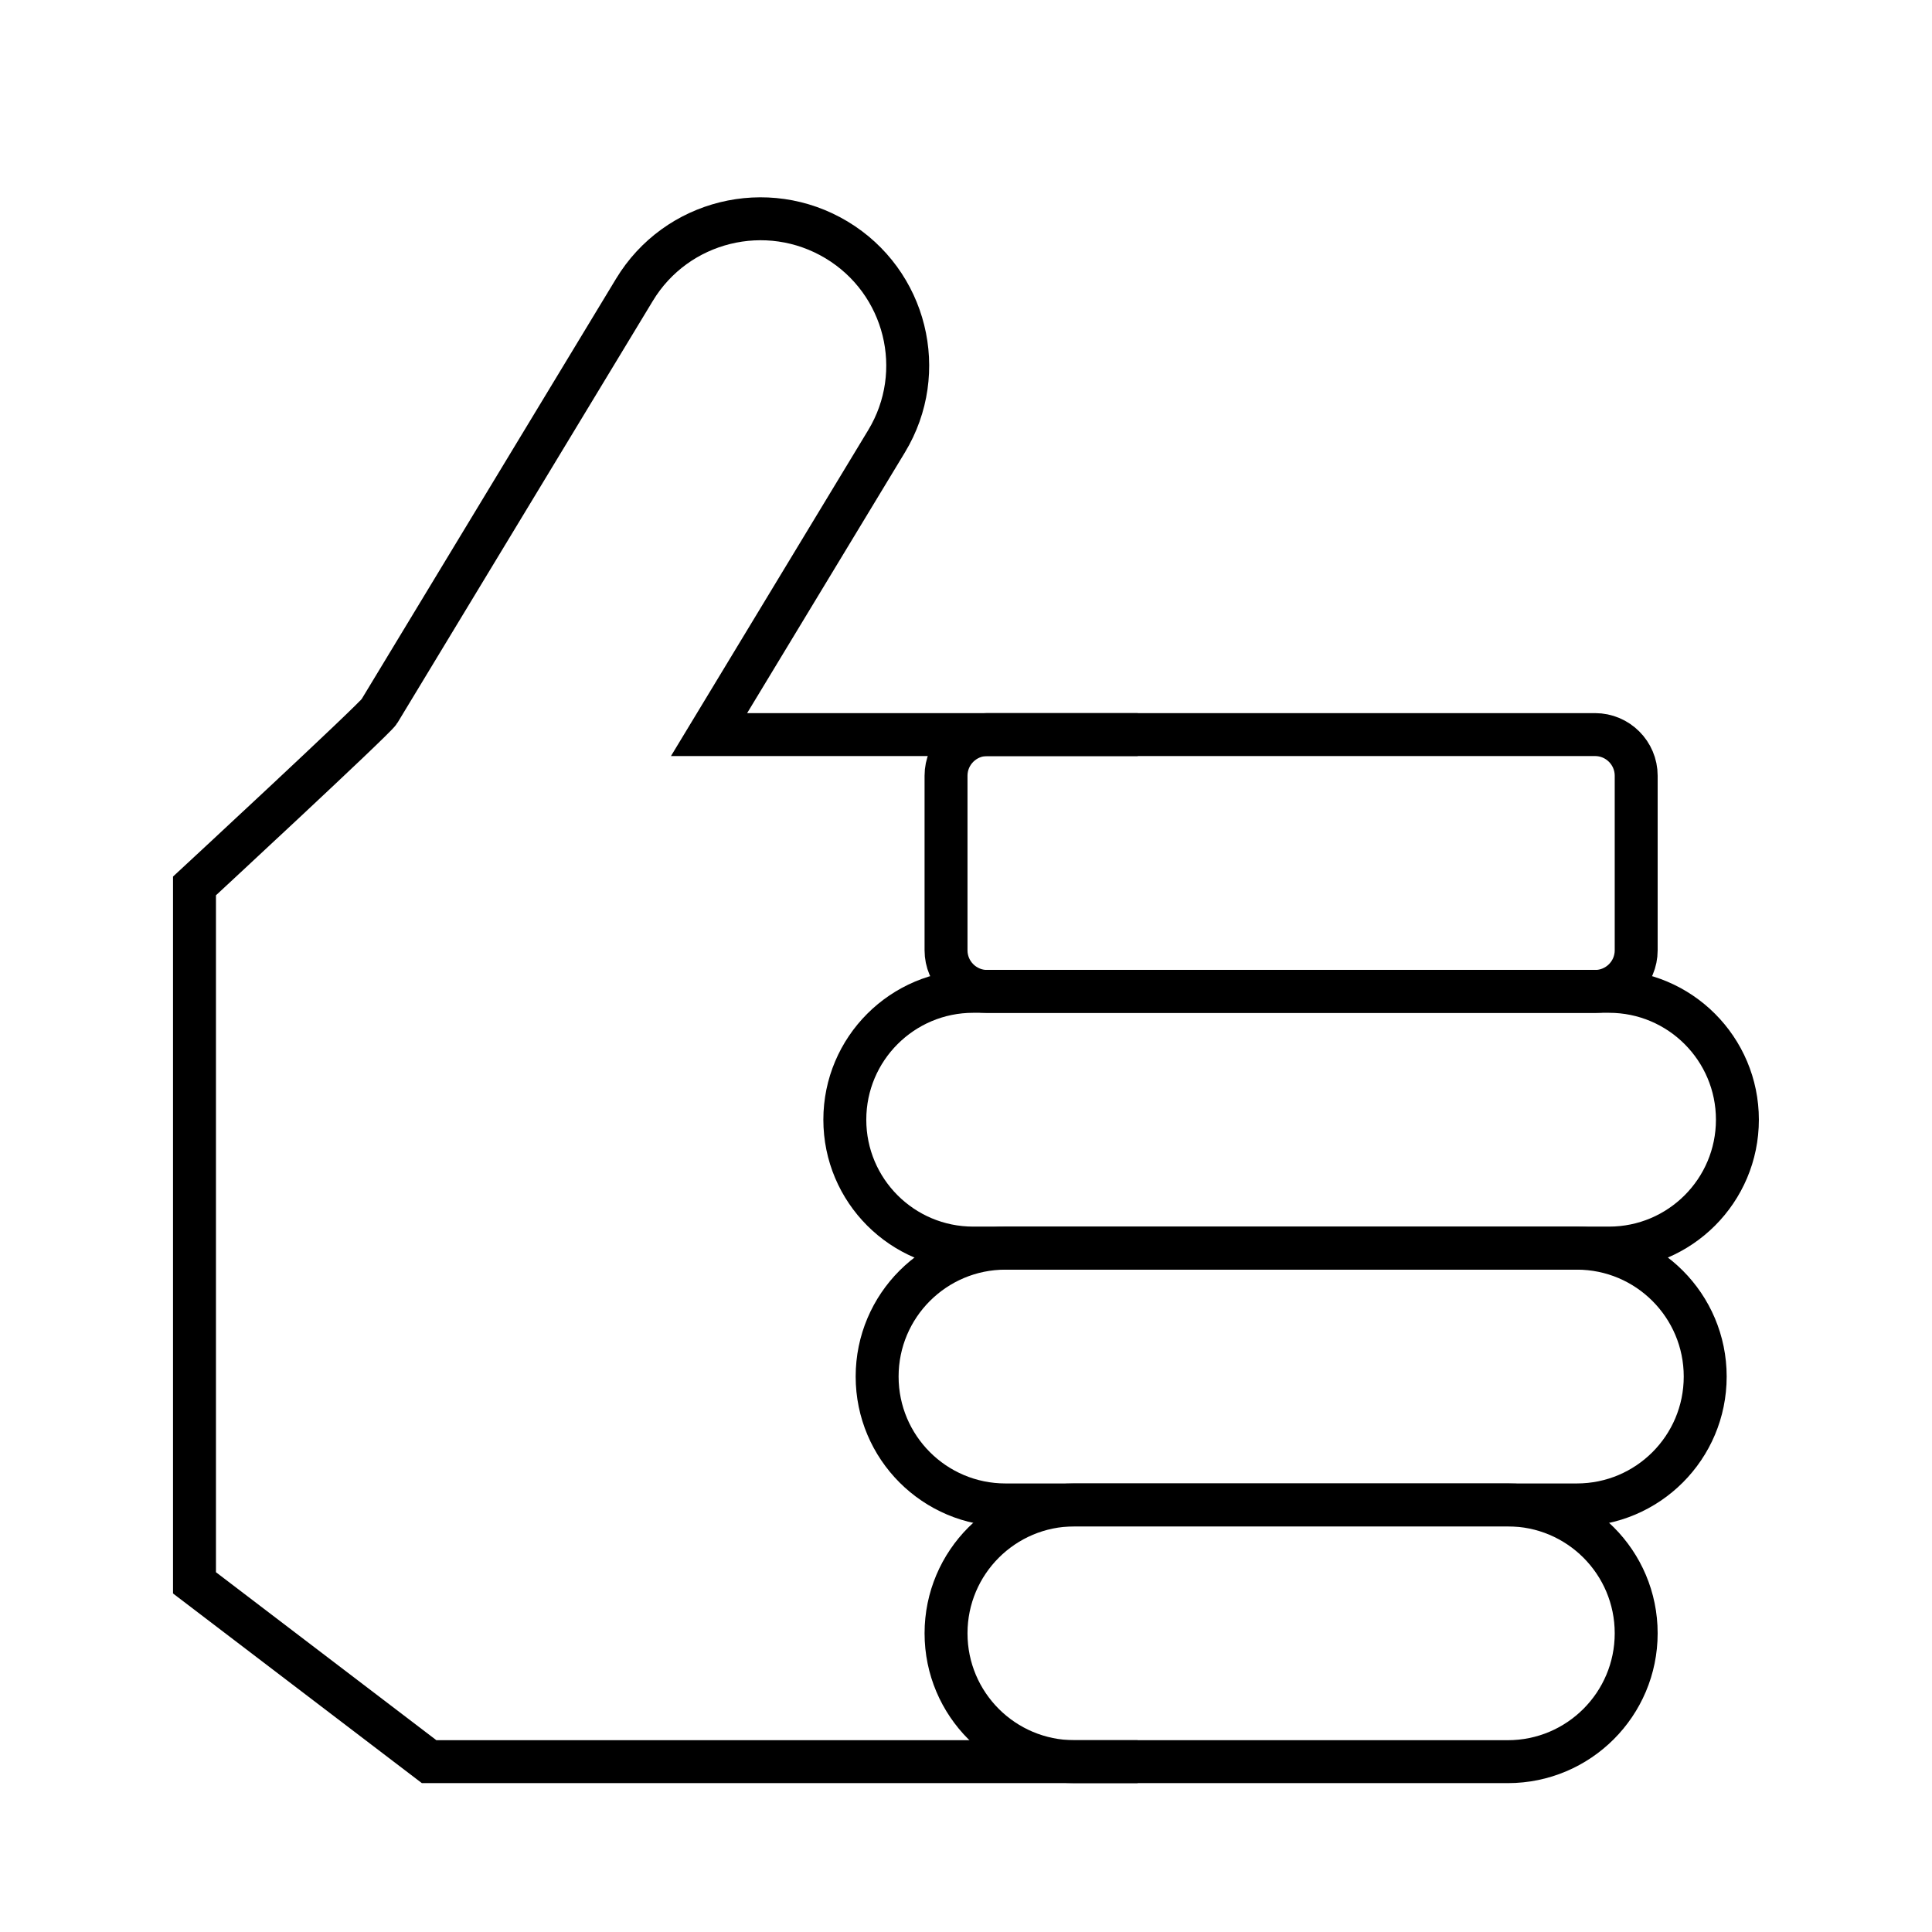
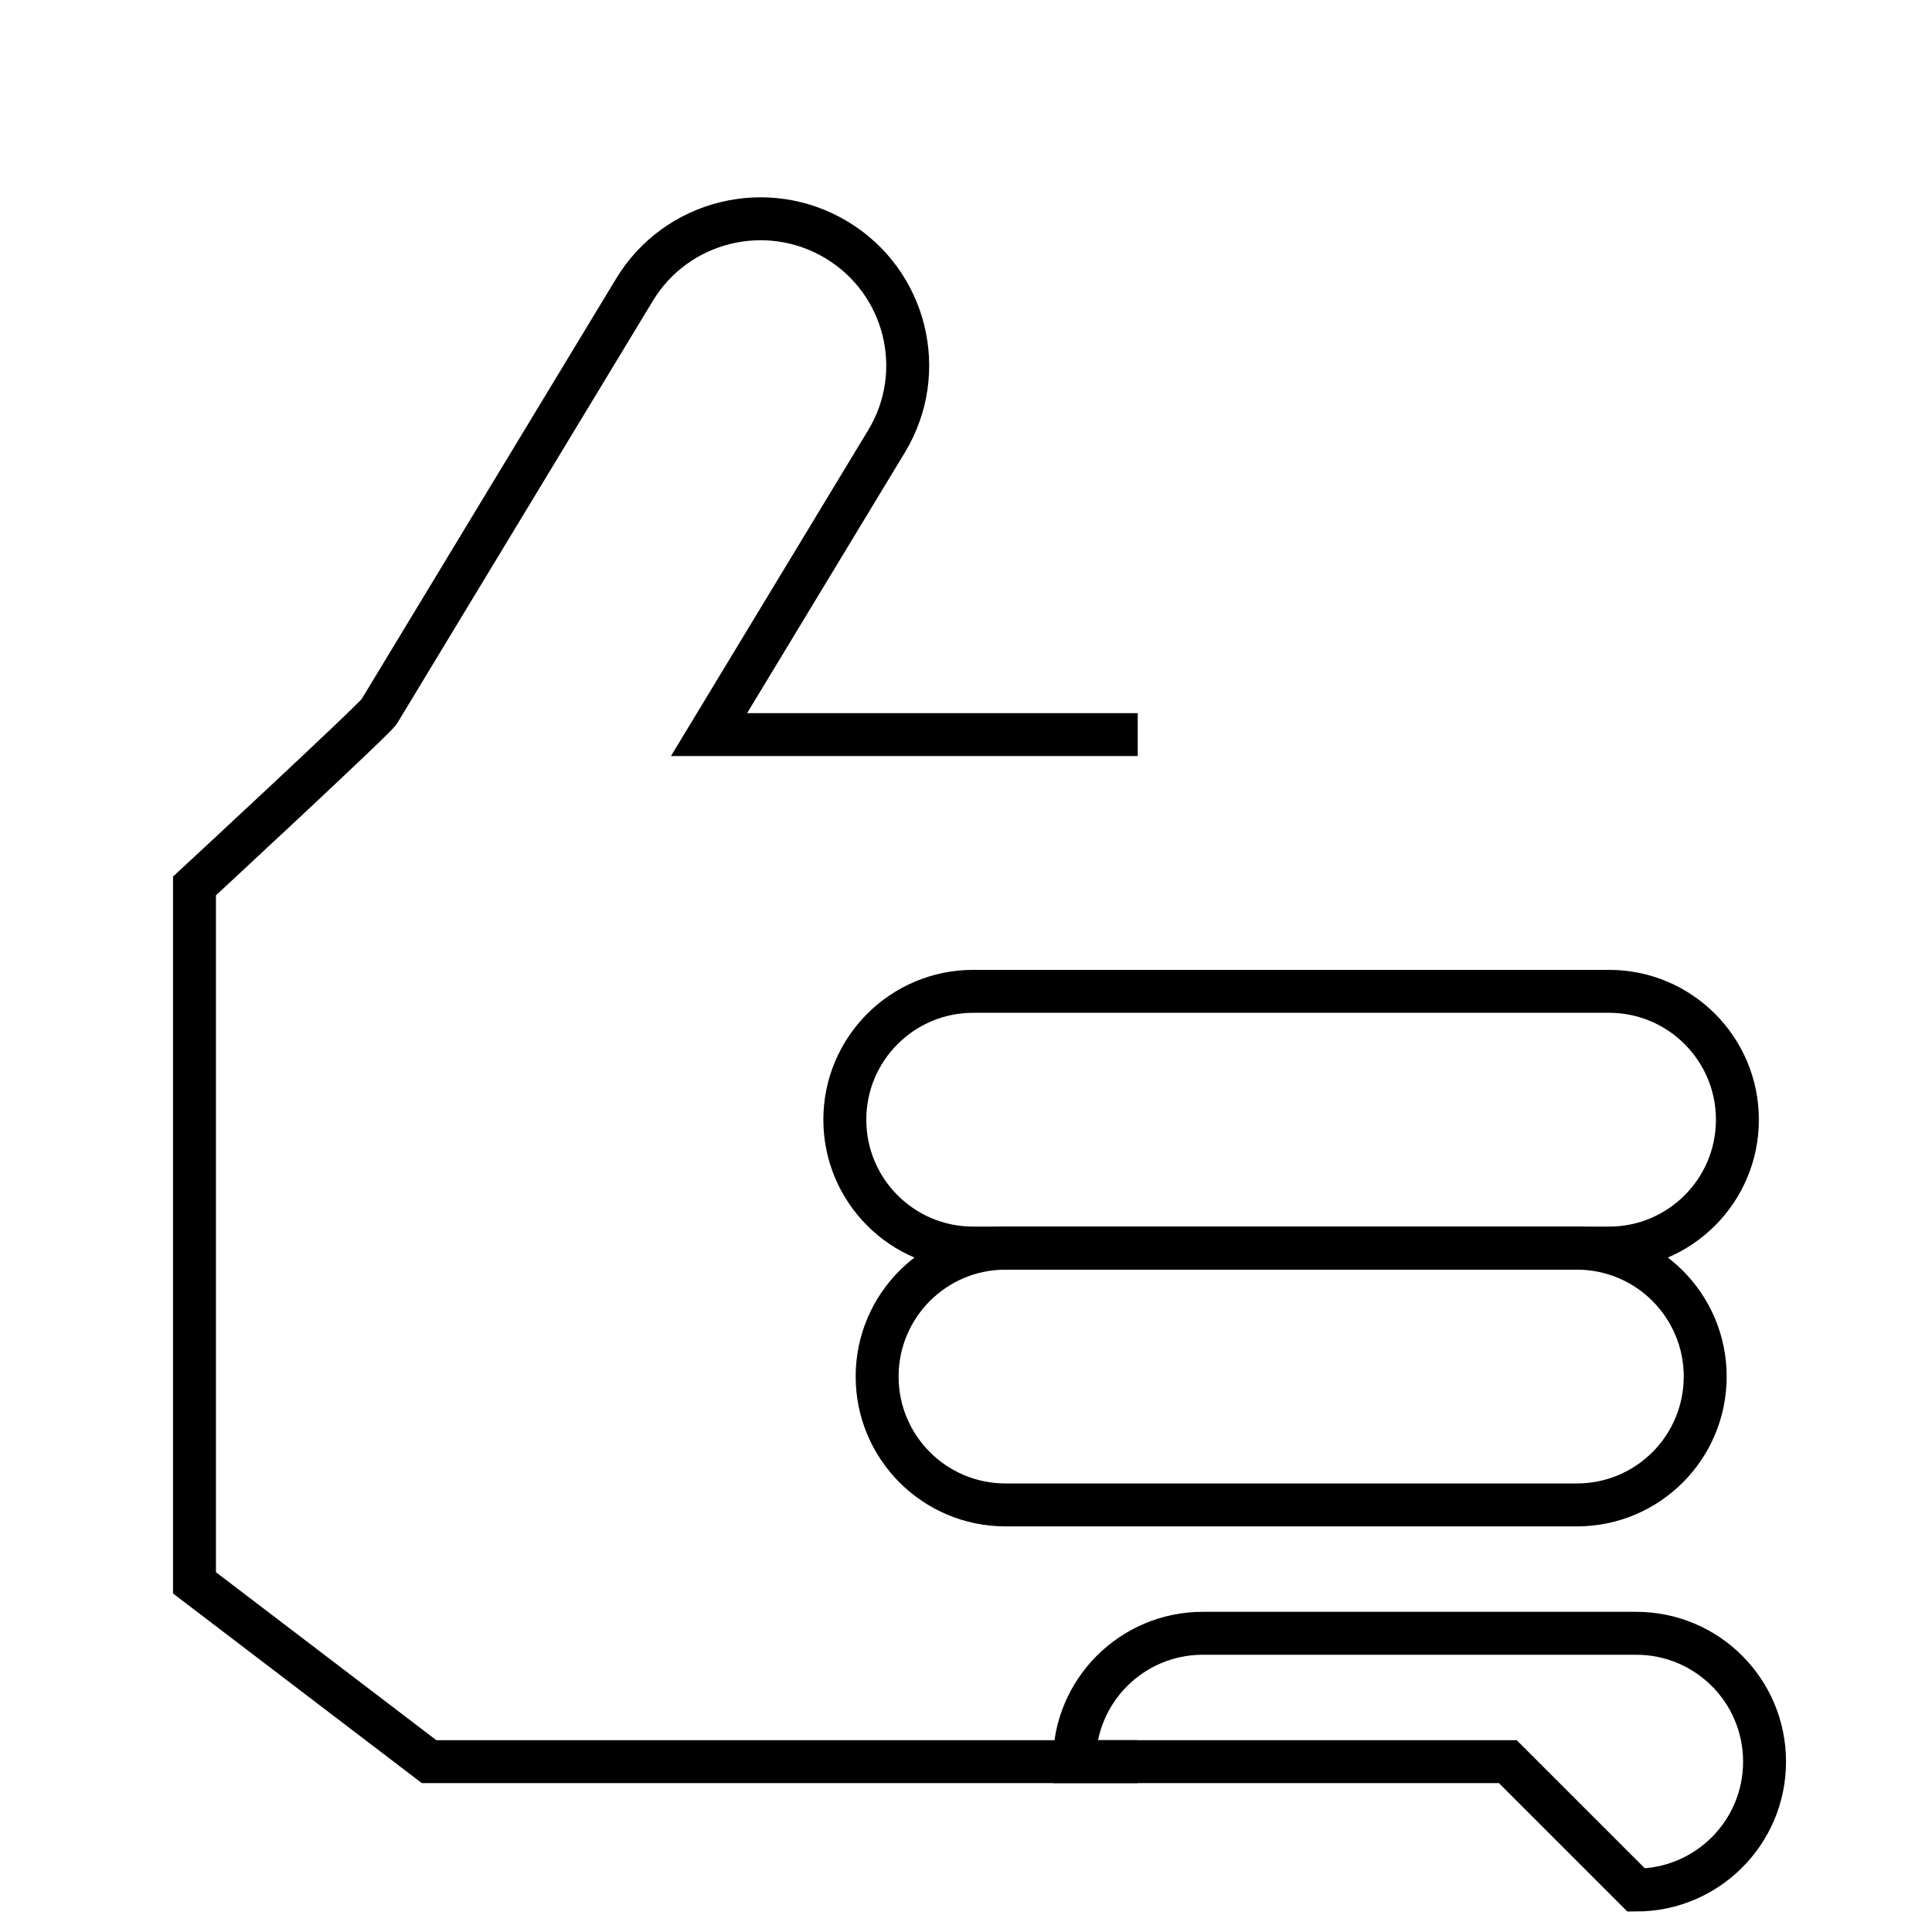
<svg xmlns="http://www.w3.org/2000/svg" id="Layer_1" viewBox="0 0 180 180">
  <defs>
    <style>.cls-1{fill:none;stroke:#000;stroke-miterlimit:10;stroke-width:4px;}</style>
  </defs>
-   <path class="cls-1" d="m91.97,68.44h56.64c2.11,0,3.83,1.72,3.83,3.83v16.27c0,2.11-1.72,3.83-3.83,3.83h-56.64c-2.11,0-3.83-1.72-3.83-3.83v-16.27c0-2.11,1.72-3.83,3.83-3.83Z" />
  <path class="cls-1" d="m149.91,116.28h-59.24c-6.61,0-11.96-5.36-11.96-11.96h0c0-6.61,5.36-11.96,11.96-11.96h59.24c6.61,0,11.96,5.36,11.96,11.96h0c0,6.61-5.36,11.96-11.96,11.96Z" />
  <path class="cls-1" d="m146.91,140.21h-53.23c-6.61,0-11.96-5.36-11.96-11.96h0c0-6.61,5.36-11.96,11.96-11.96h53.23c6.61,0,11.96,5.36,11.96,11.96h0c0,6.61-5.35,11.96-11.96,11.96Z" />
-   <path class="cls-1" d="m140.48,164.13h-40.38c-6.61,0-11.96-5.35-11.96-11.96h0c0-6.61,5.36-11.96,11.96-11.96h40.38c6.61,0,11.96,5.35,11.96,11.96h0c0,6.61-5.36,11.96-11.96,11.96Z" />
+   <path class="cls-1" d="m140.48,164.13h-40.38h0c0-6.61,5.36-11.96,11.96-11.96h40.38c6.61,0,11.96,5.35,11.96,11.96h0c0,6.61-5.36,11.96-11.96,11.96Z" />
  <path class="cls-1" d="m106,68.44h-39.94l16.54-27.33c3.91-6.46,1.82-14.86-4.66-18.76h0c-6.49-3.9-14.92-1.82-18.83,4.65l-23.78,39.29c-.42.7-17.21,16.25-17.21,16.25v64.93l21.86,16.66h66.01" />
</svg>